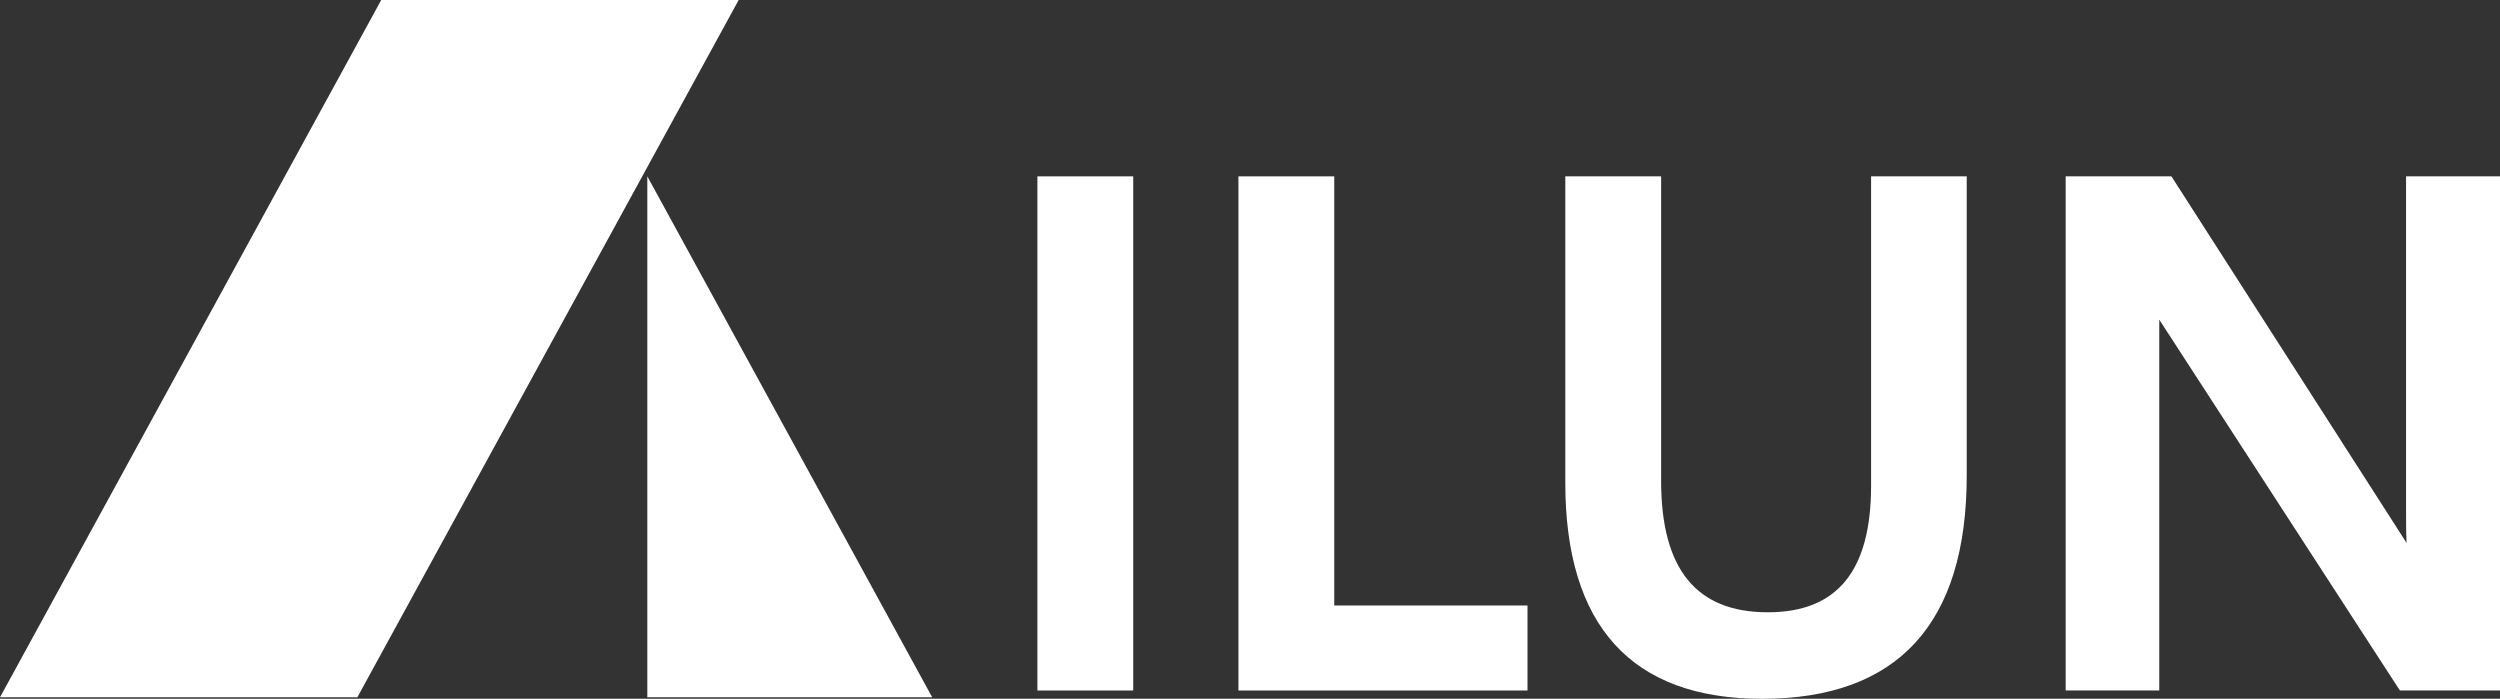
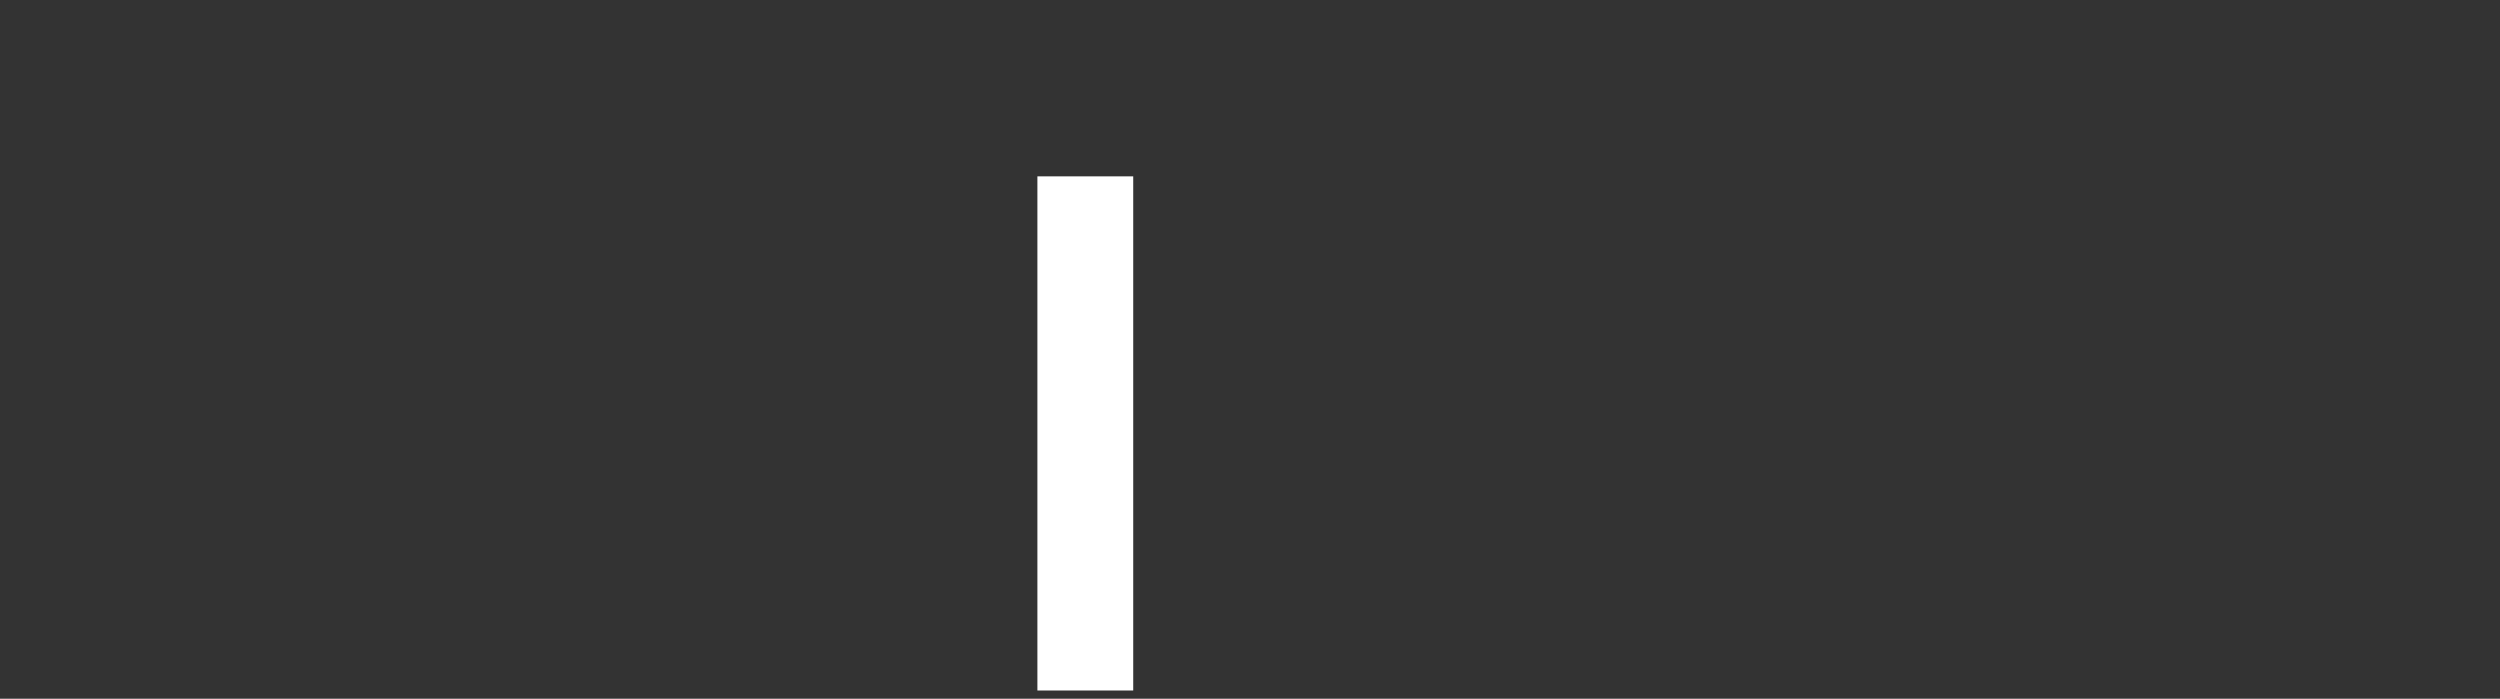
<svg xmlns="http://www.w3.org/2000/svg" id="图层_1" data-name="图层 1" viewBox="0 0 279.69 78.17">
  <rect x="0" y="0" width="279.69" height="78.17" fill="#333333" stroke="none" />
  <defs>
    <style>.cls-1{fill:#fff;}</style>
  </defs>
-   <polygon class="cls-1" points="39.98 78.01 0 78.01 42.65 0 82.64 0 39.98 78.01" />
-   <polygon class="cls-1" points="72.42 19.73 72.42 78.01 104.29 78.01 72.42 19.73" />
  <rect class="cls-1" x="116.06" y="19.73" width="10.72" height="57.52" />
-   <polygon class="cls-1" points="149.27 19.73 138.55 19.73 138.55 77.25 170.89 77.25 170.89 67.74 149.27 67.74 149.27 19.73" />
-   <path class="cls-1" d="M219.49,90.24c0,9.53-3.78,14.17-11.55,14.17-8,0-11.94-4.81-11.94-14.7V55.64H185.28V89.92c0,16,7.41,24.17,22,24.17,15.2,0,22.91-8.4,22.91-25V55.64H219.49Z" transform="translate(-10.16 -35.91)" />
-   <path class="cls-1" d="M279.34,55.64V92.78c0,1.45,0,2.74.06,3.88l-.31-.49-26-40.53H241.26v57.52h10.47V75.44c0-1.42,0-2.68,0-3.77l.11.17,26.81,41.32h11.23V55.64Z" transform="translate(-10.16 -35.91)" />
</svg>